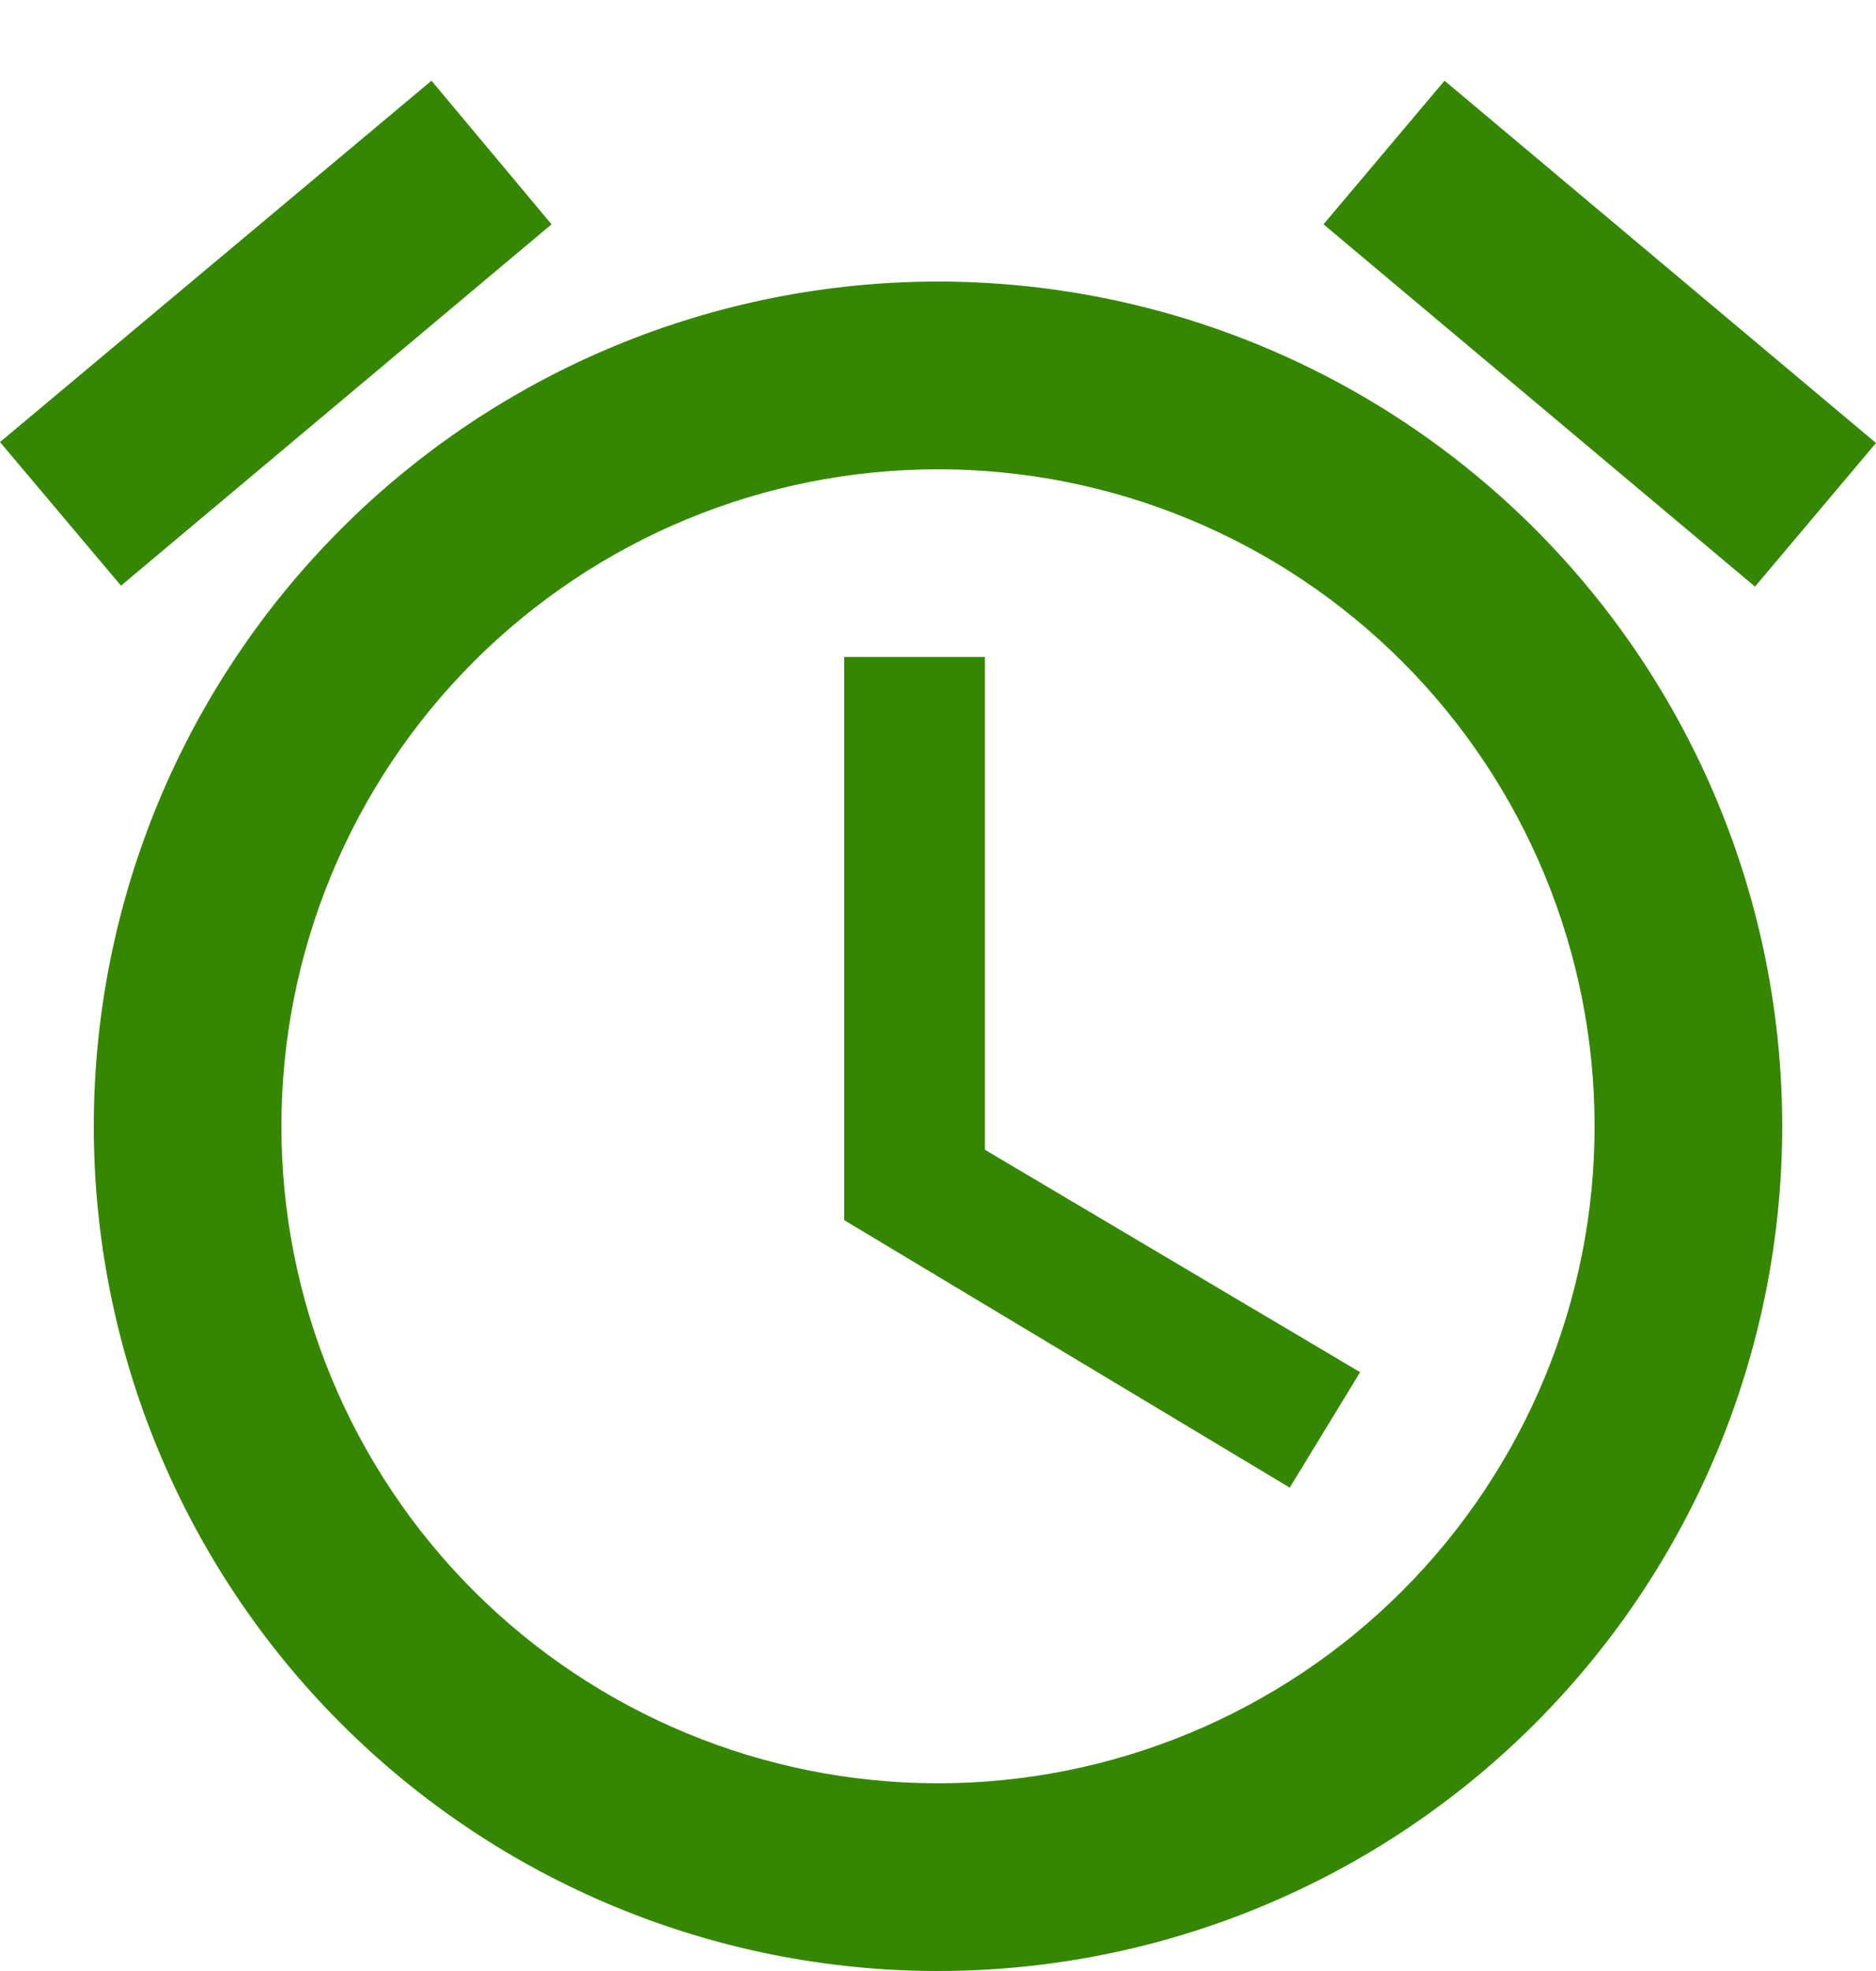
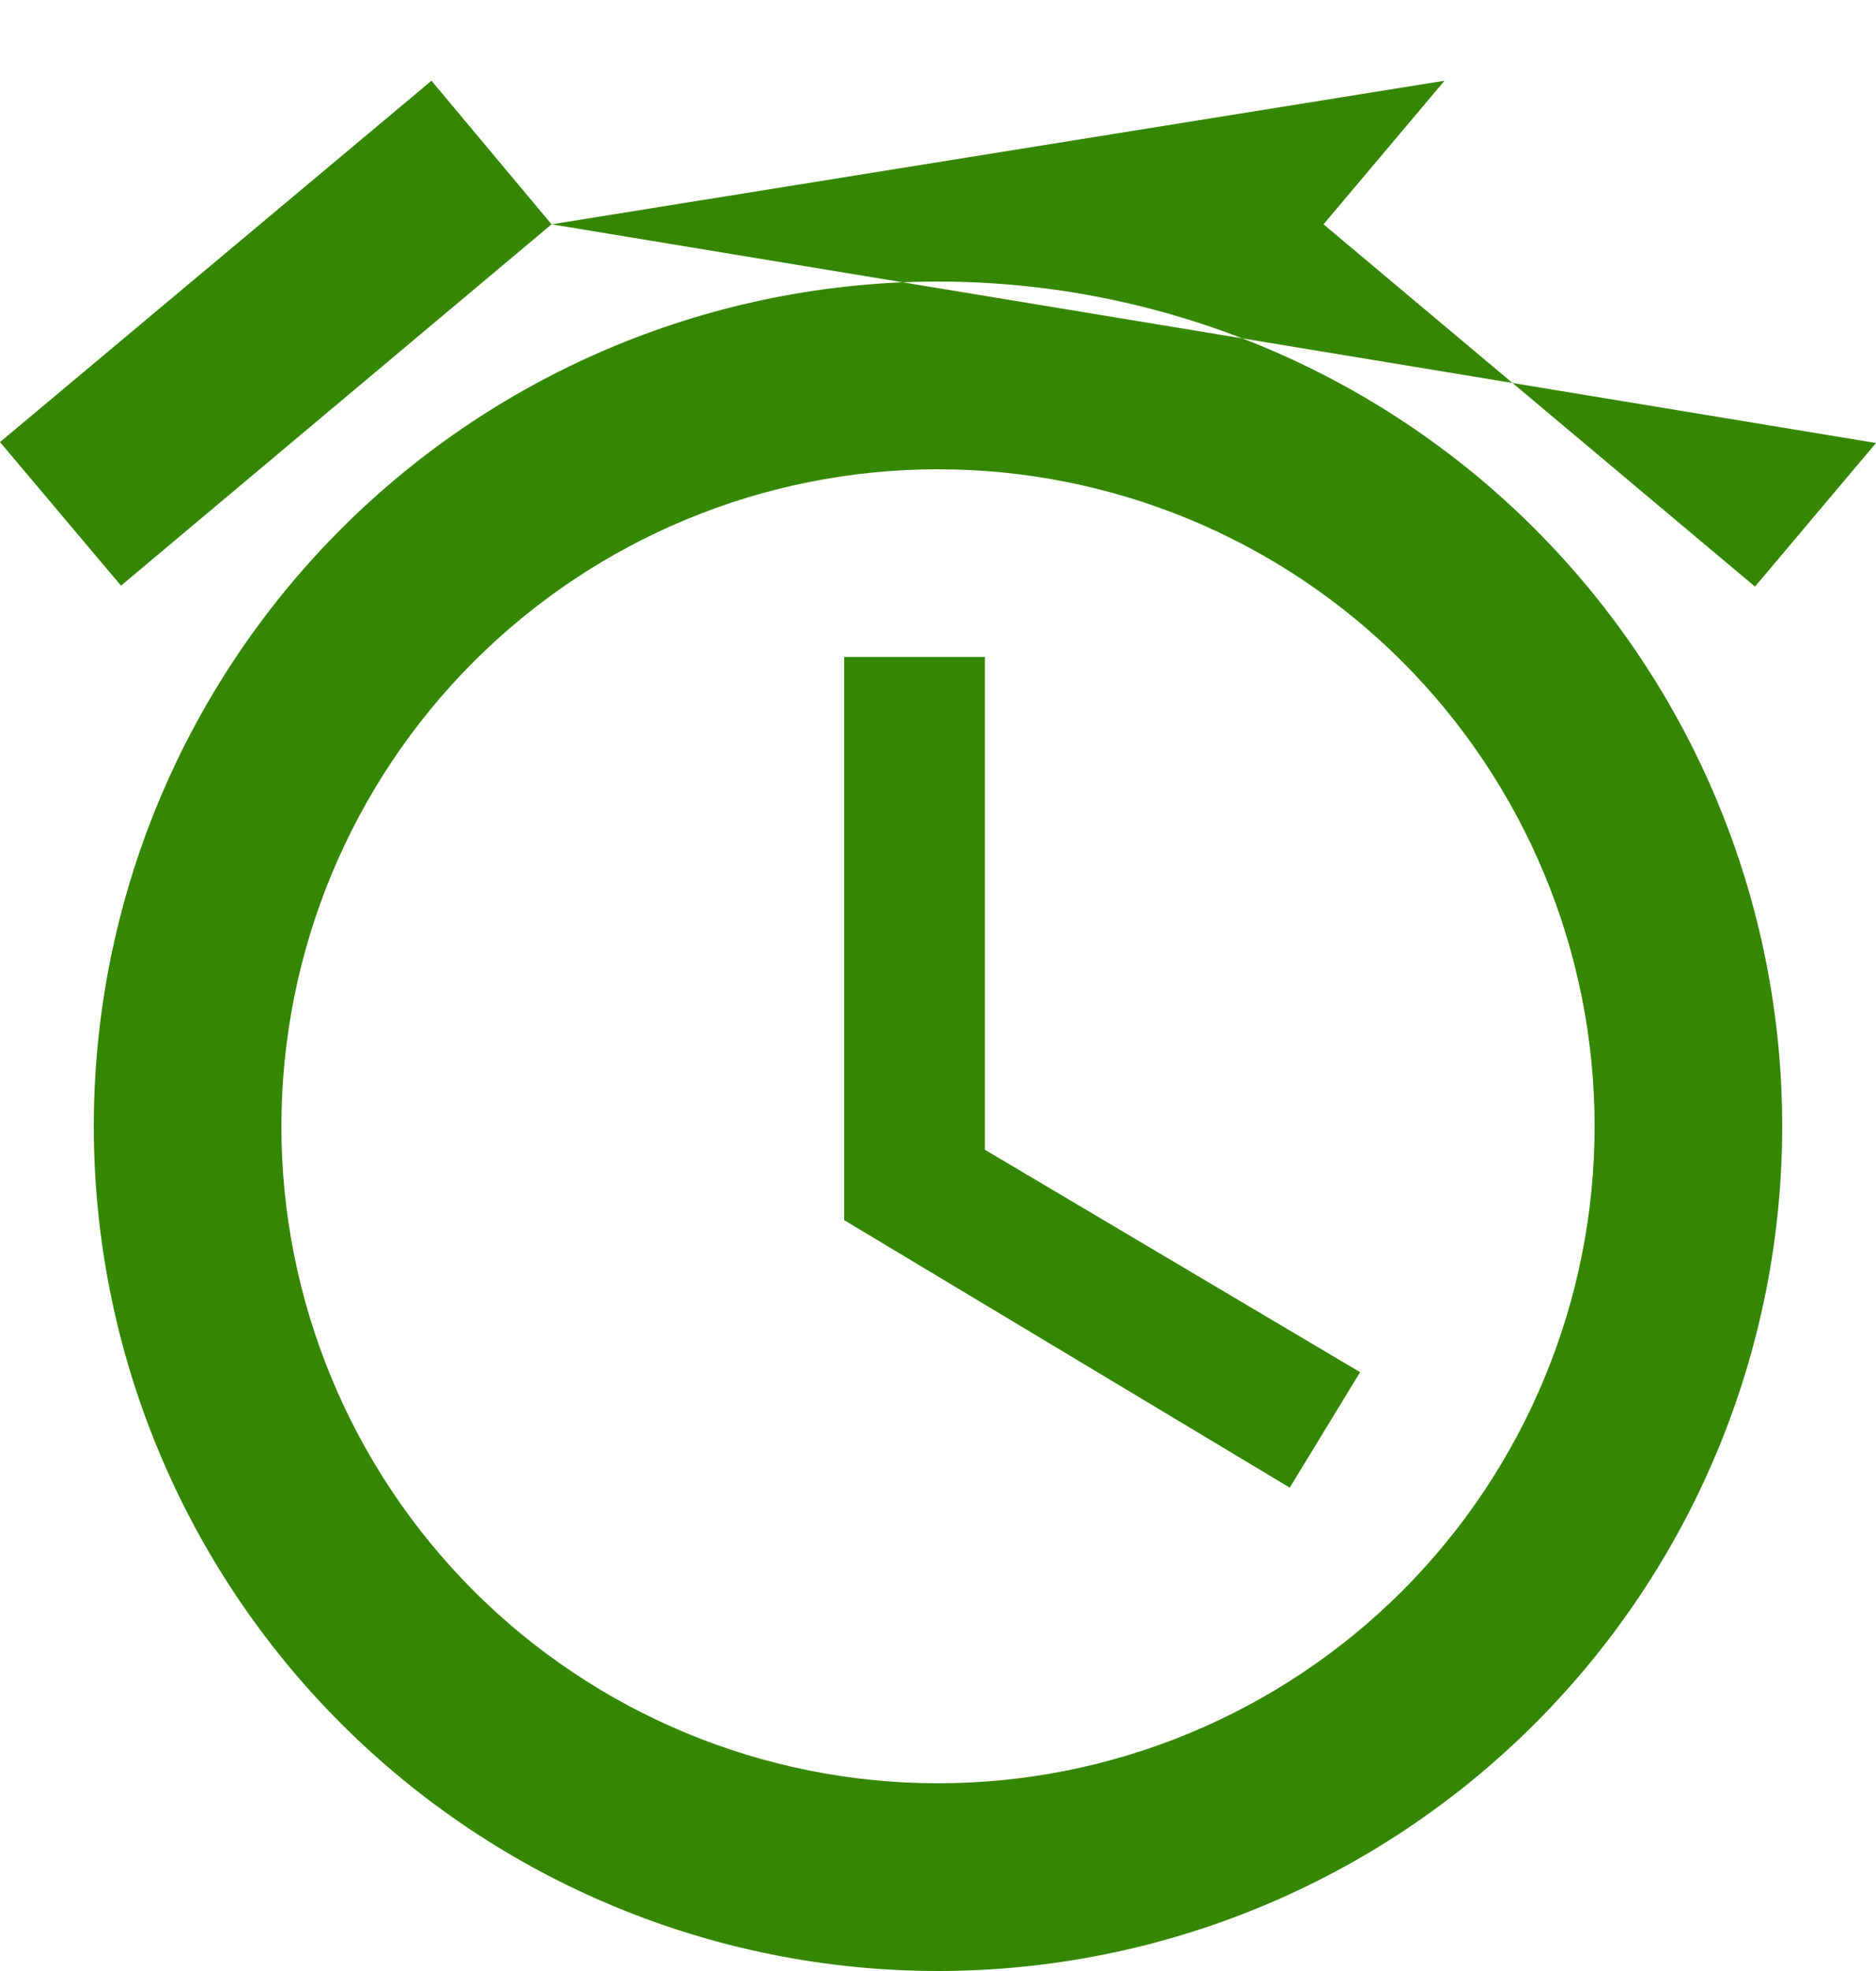
<svg xmlns="http://www.w3.org/2000/svg" width="20" height="21" viewBox="0 0 20 21" fill="none">
-   <path d="M10 19C8.143 19 6.363 18.262 5.05 16.95C3.737 15.637 3 13.856 3 12C3 10.143 3.737 8.363 5.05 7.05C6.363 5.737 8.143 5 10 5C11.857 5 13.637 5.737 14.95 7.05C16.262 8.363 17 10.143 17 12C17 13.856 16.262 15.637 14.95 16.95C13.637 18.262 11.857 19 10 19ZM10 3C7.613 3 5.324 3.948 3.636 5.636C1.948 7.324 1 9.613 1 12C1 14.387 1.948 16.676 3.636 18.364C5.324 20.052 7.613 21 10 21C12.387 21 14.676 20.052 16.364 18.364C18.052 16.676 19 14.387 19 12C19 9.613 18.052 7.324 16.364 5.636C14.676 3.948 12.387 3 10 3ZM10.5 7H9V13L13.75 15.85L14.5 14.62L10.5 12.25V7ZM5.88 2.39L4.6 0.86L0 4.71L1.29 6.24L5.88 2.39ZM20 4.72L15.4 0.86L14.11 2.39L18.71 6.25L20 4.72Z" fill="#358701" />
+   <path d="M10 19C8.143 19 6.363 18.262 5.05 16.95C3.737 15.637 3 13.856 3 12C3 10.143 3.737 8.363 5.05 7.05C6.363 5.737 8.143 5 10 5C11.857 5 13.637 5.737 14.95 7.05C16.262 8.363 17 10.143 17 12C17 13.856 16.262 15.637 14.95 16.95C13.637 18.262 11.857 19 10 19ZM10 3C7.613 3 5.324 3.948 3.636 5.636C1.948 7.324 1 9.613 1 12C1 14.387 1.948 16.676 3.636 18.364C5.324 20.052 7.613 21 10 21C12.387 21 14.676 20.052 16.364 18.364C18.052 16.676 19 14.387 19 12C19 9.613 18.052 7.324 16.364 5.636C14.676 3.948 12.387 3 10 3ZM10.5 7H9V13L13.75 15.85L14.5 14.62L10.5 12.25V7ZM5.88 2.39L4.6 0.86L0 4.71L1.29 6.24L5.88 2.39ZL15.4 0.86L14.11 2.39L18.71 6.25L20 4.72Z" fill="#358701" />
</svg>